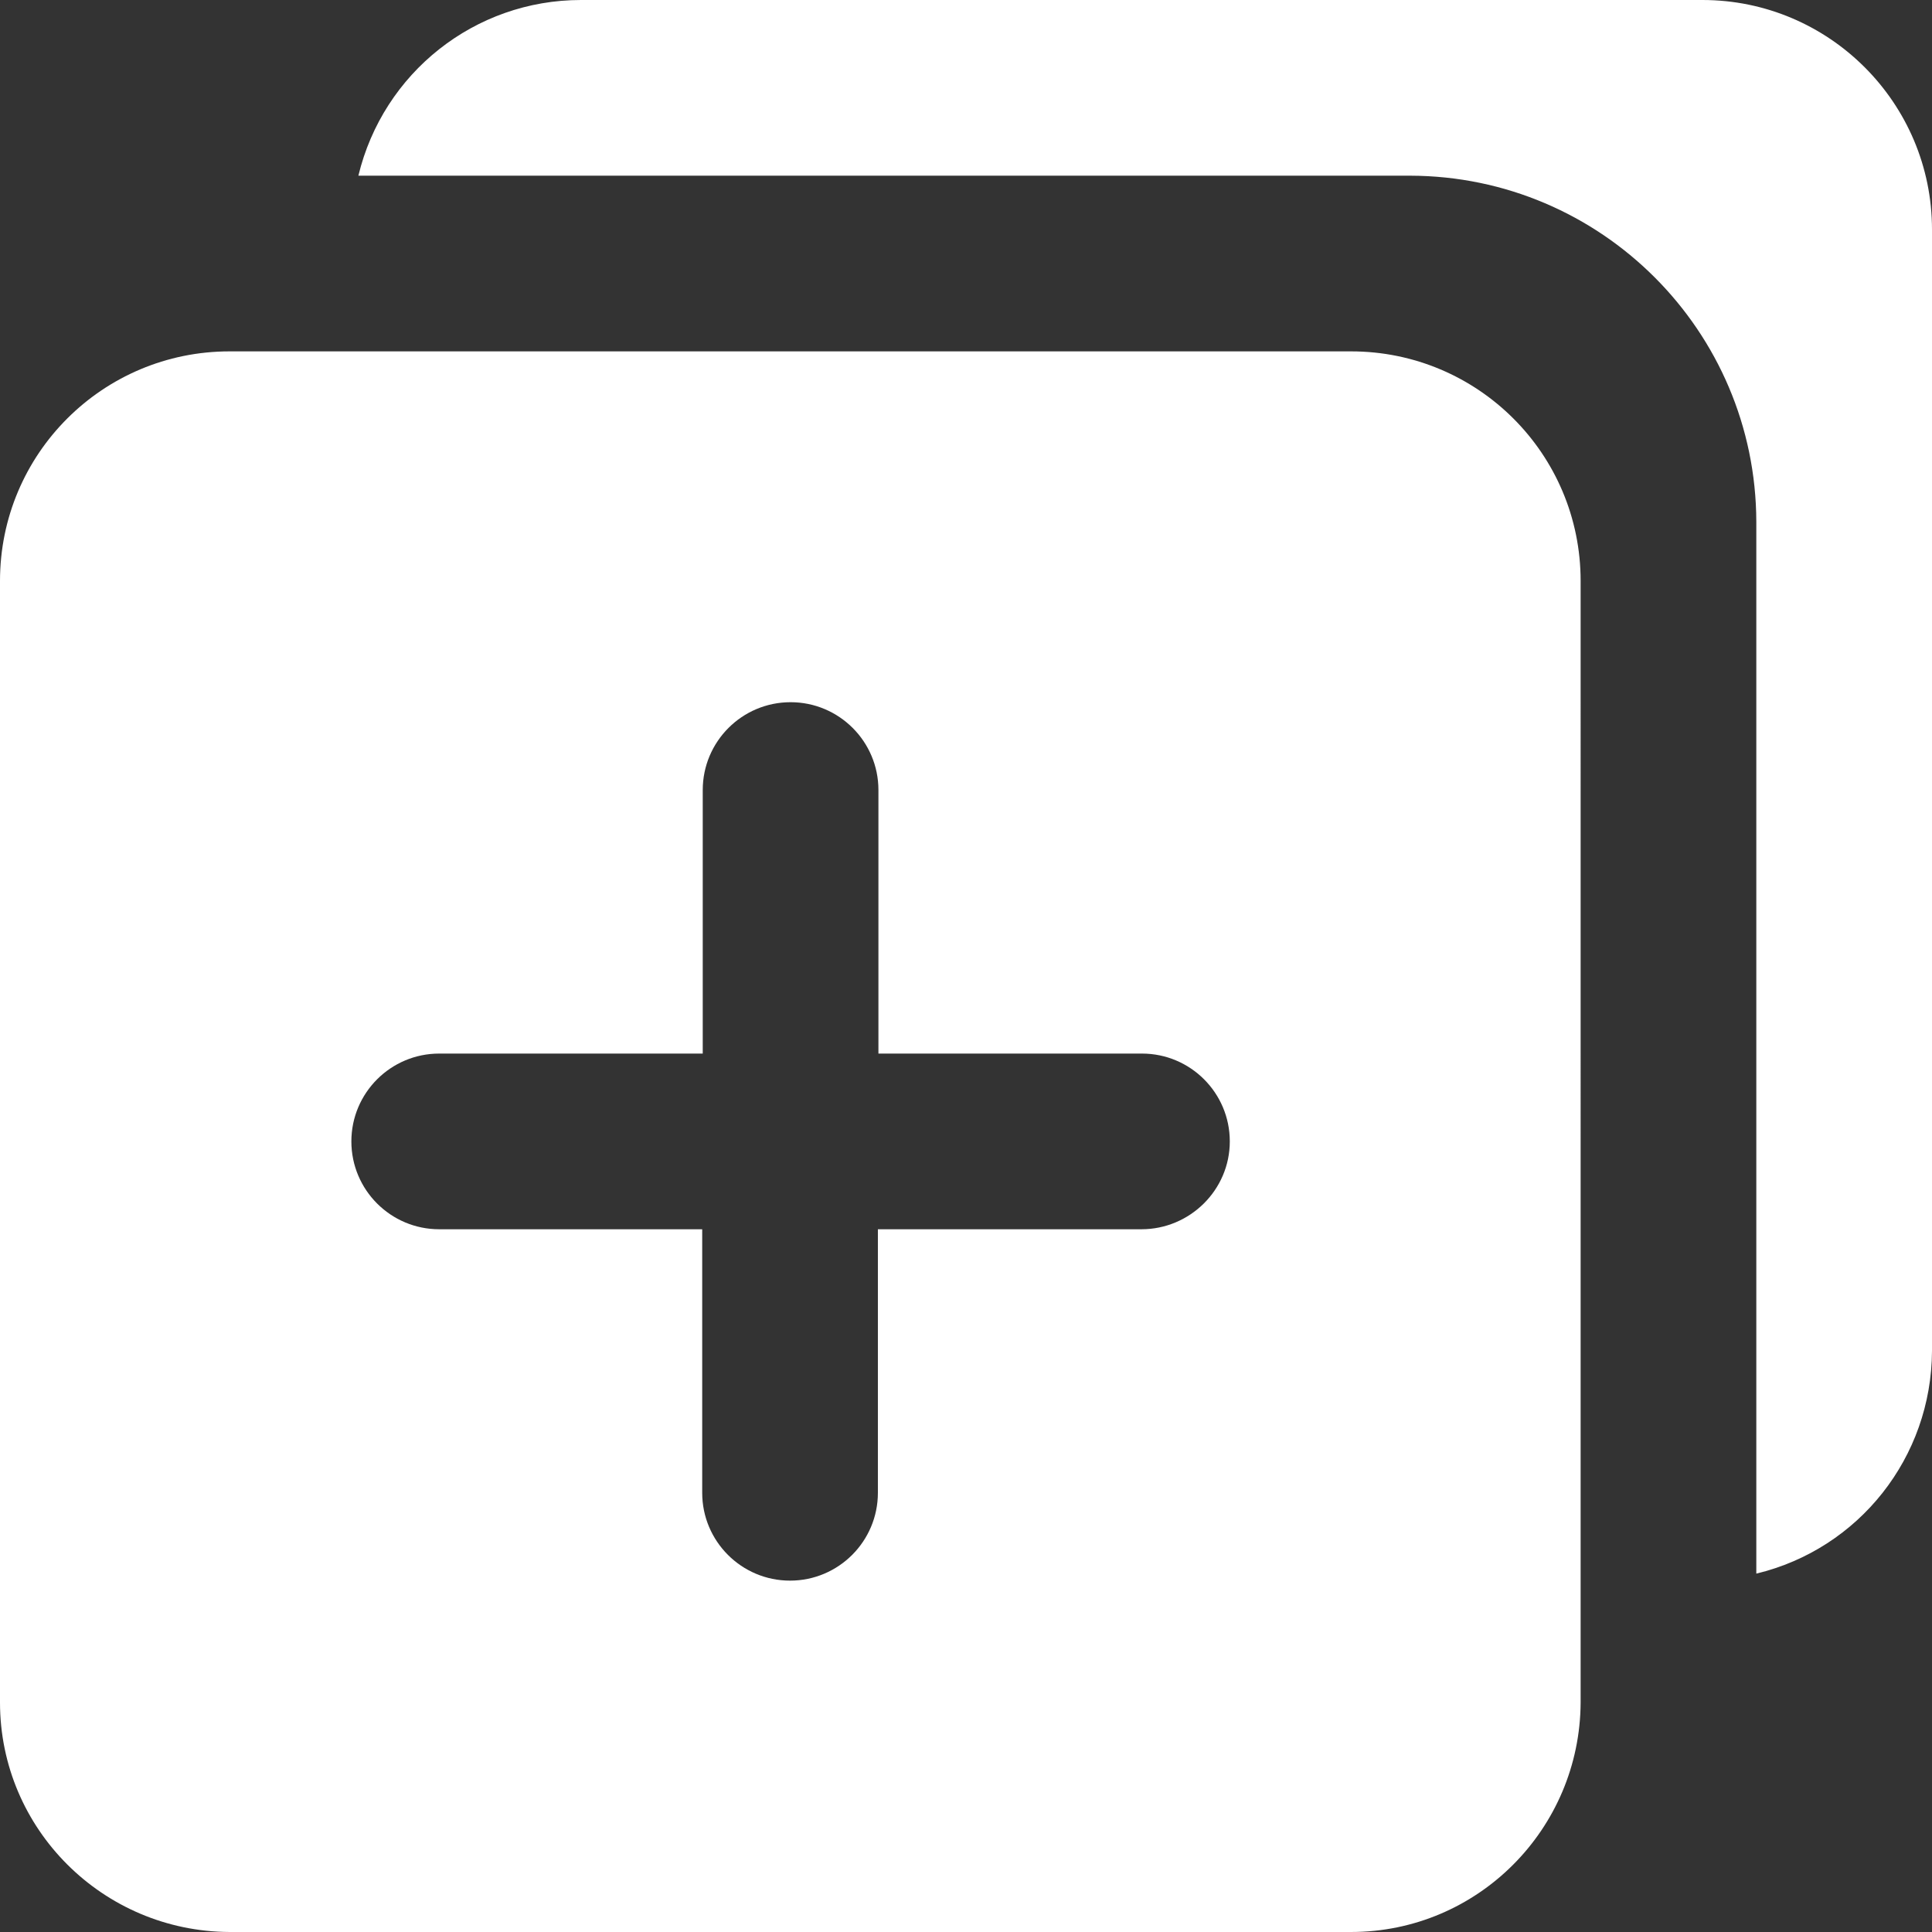
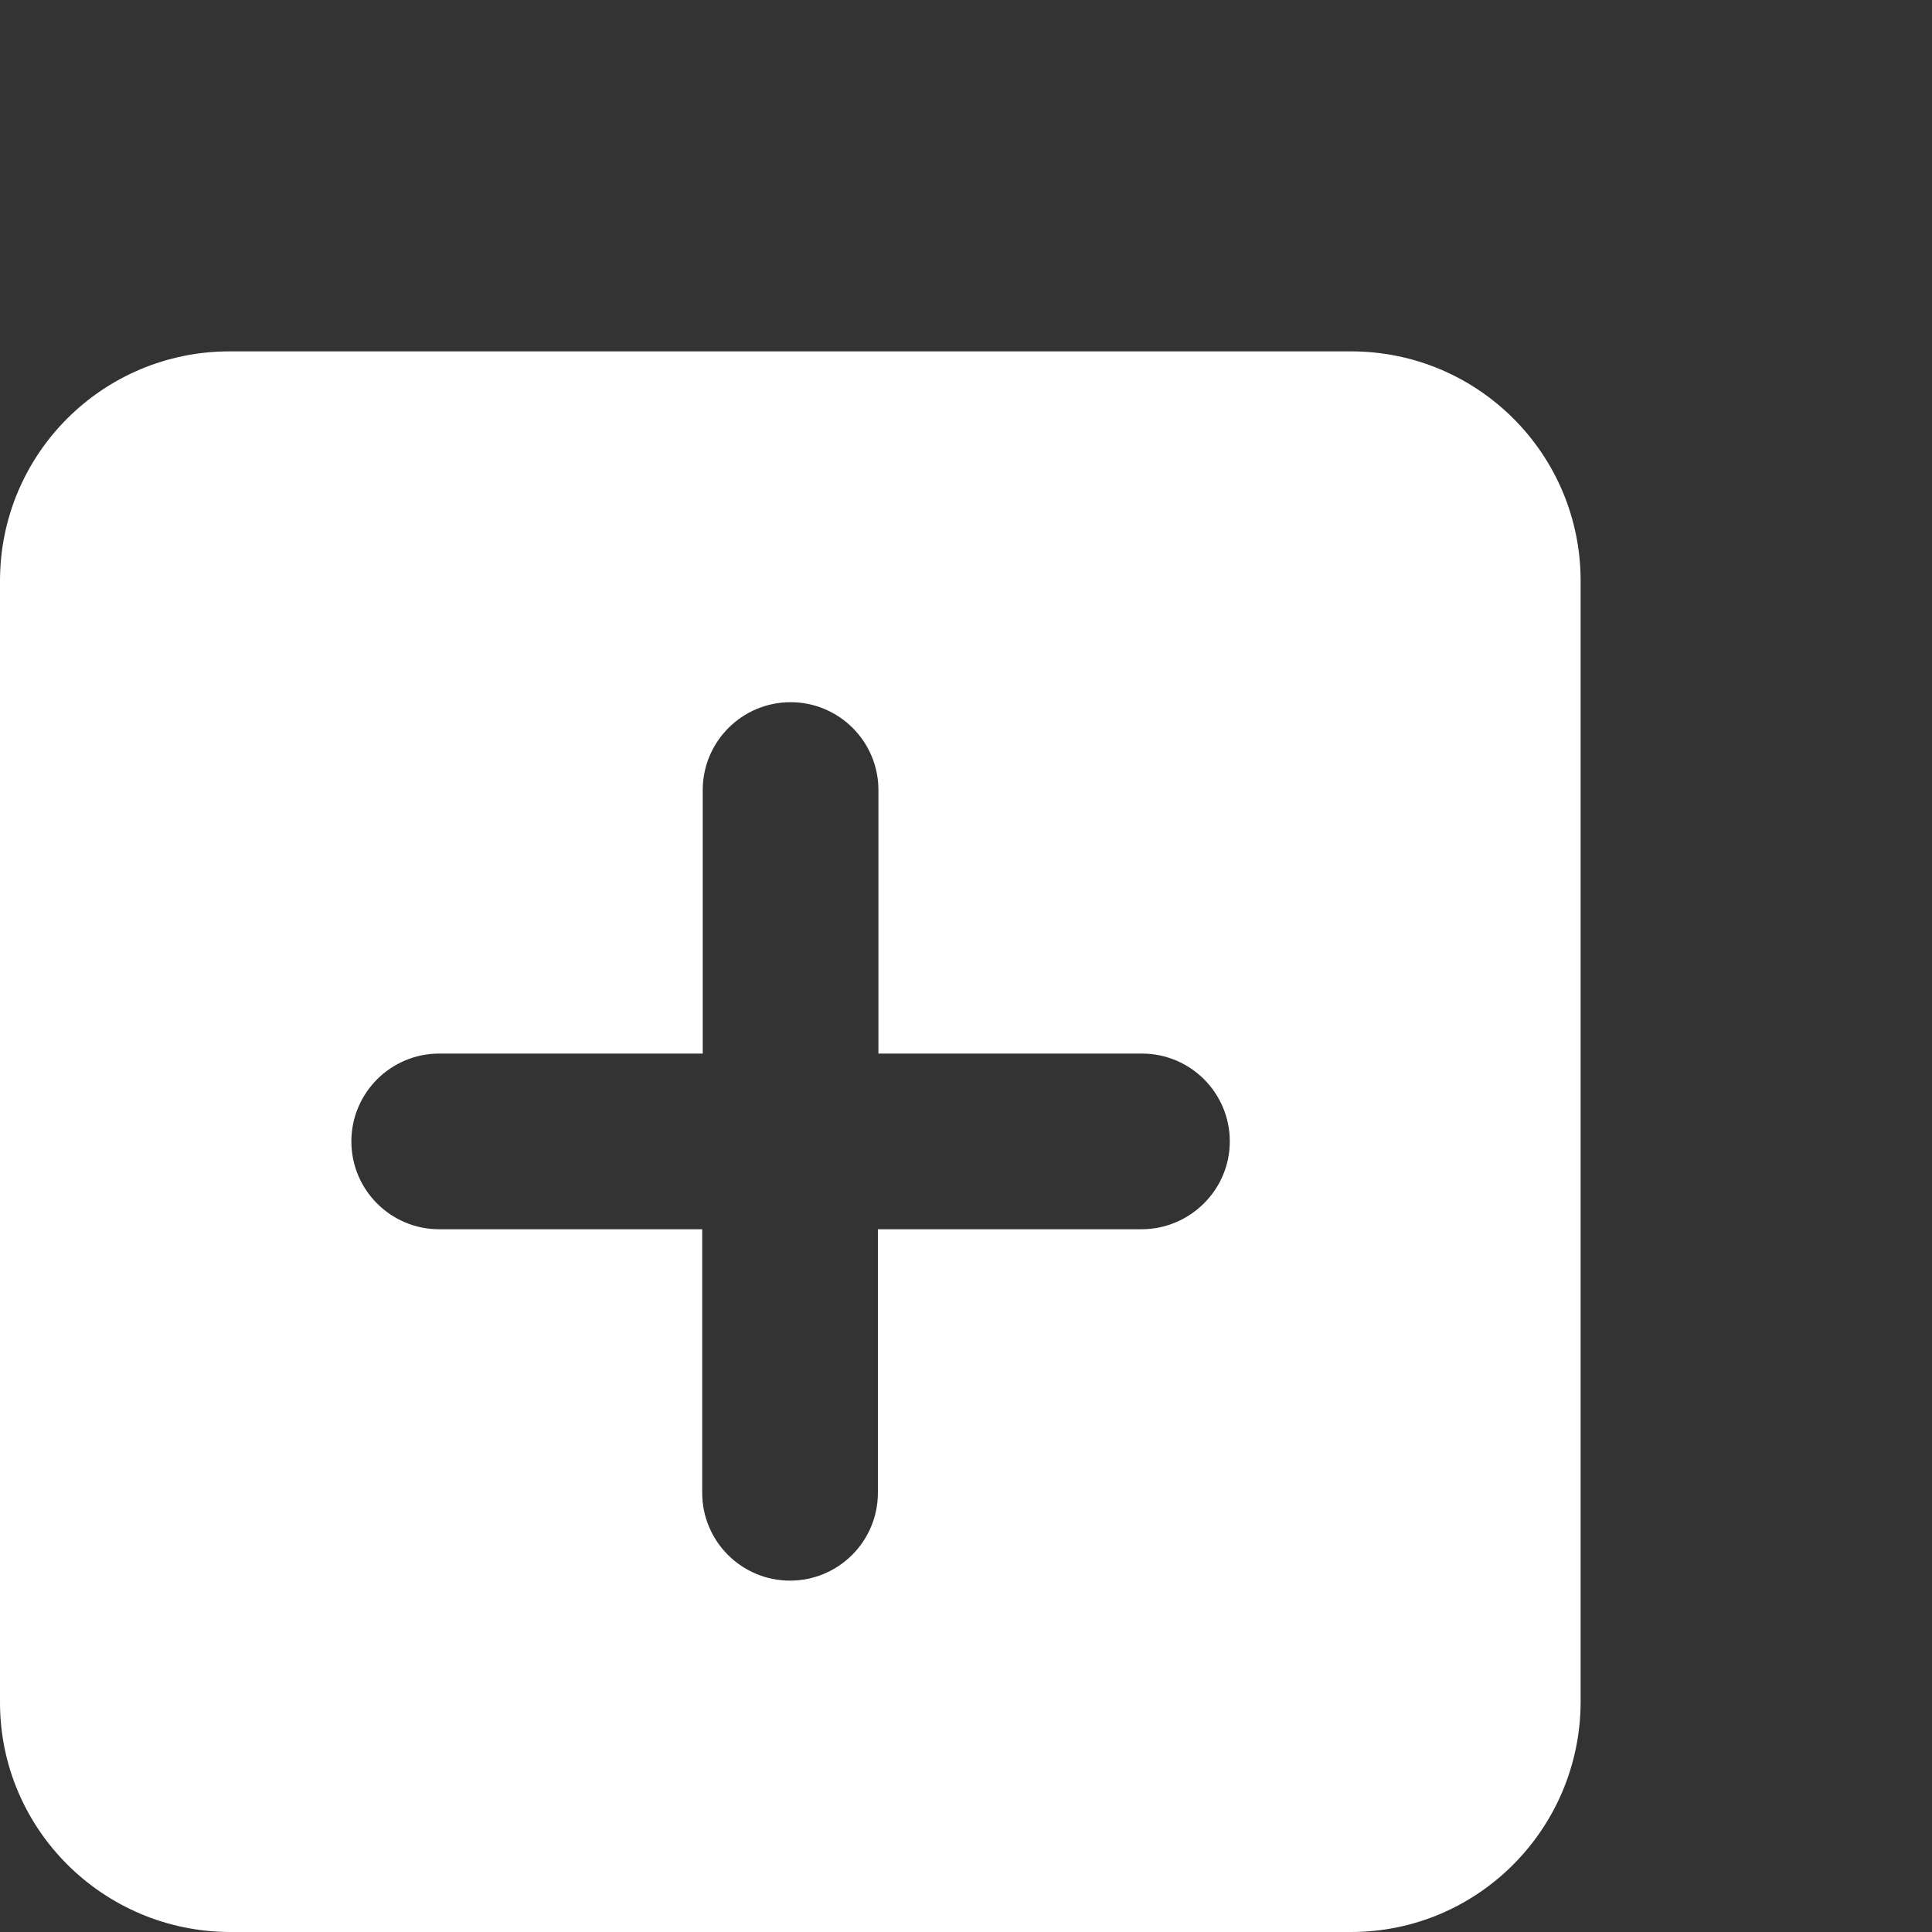
<svg xmlns="http://www.w3.org/2000/svg" version="1.1" baseProfile="basic" id="Layer_1" x="0px" y="0px" viewBox="0 0 35.85 35.85" xml:space="preserve">
  <rect x="0" y="0" width="35.85" height="35.85" fill="#333333" stroke="none" />
  <g id="Layer_2_00000090255490660740123300000015719469655710267543_">
-     <path fill="#FFFFFF" d="M31.59,0H10.78C8.81,0,7.11,1.35,6.65,3.26h19.52c3.54,0.01,6.41,2.88,6.42,6.42V29.2   c1.91-0.46,3.25-2.16,3.26-4.13V4.26C35.85,1.91,33.94,0,31.59,0L31.59,0L31.59,0z" />
    <path fill="#FFFFFF" d="M25.07,6.52H4.26C1.91,6.52,0,8.42,0,10.78v20.81c0,2.35,1.91,4.25,4.26,4.26h20.81   c2.35,0,4.25-1.91,4.26-4.26V10.78C29.33,8.42,27.42,6.52,25.07,6.52L25.07,6.52z M21.18,22.81h-4.89v4.89   c0,0.9-0.73,1.63-1.63,1.63c-0.9,0-1.63-0.73-1.63-1.63v-4.89H8.15c-0.9,0-1.63-0.73-1.63-1.63s0.73-1.63,1.63-1.63h4.89v-4.89   c0-0.9,0.73-1.63,1.63-1.63c0.9,0,1.63,0.73,1.63,1.63v4.89h4.89c0.9,0,1.63,0.73,1.63,1.63S22.08,22.81,21.18,22.81z" />
  </g>
</svg>